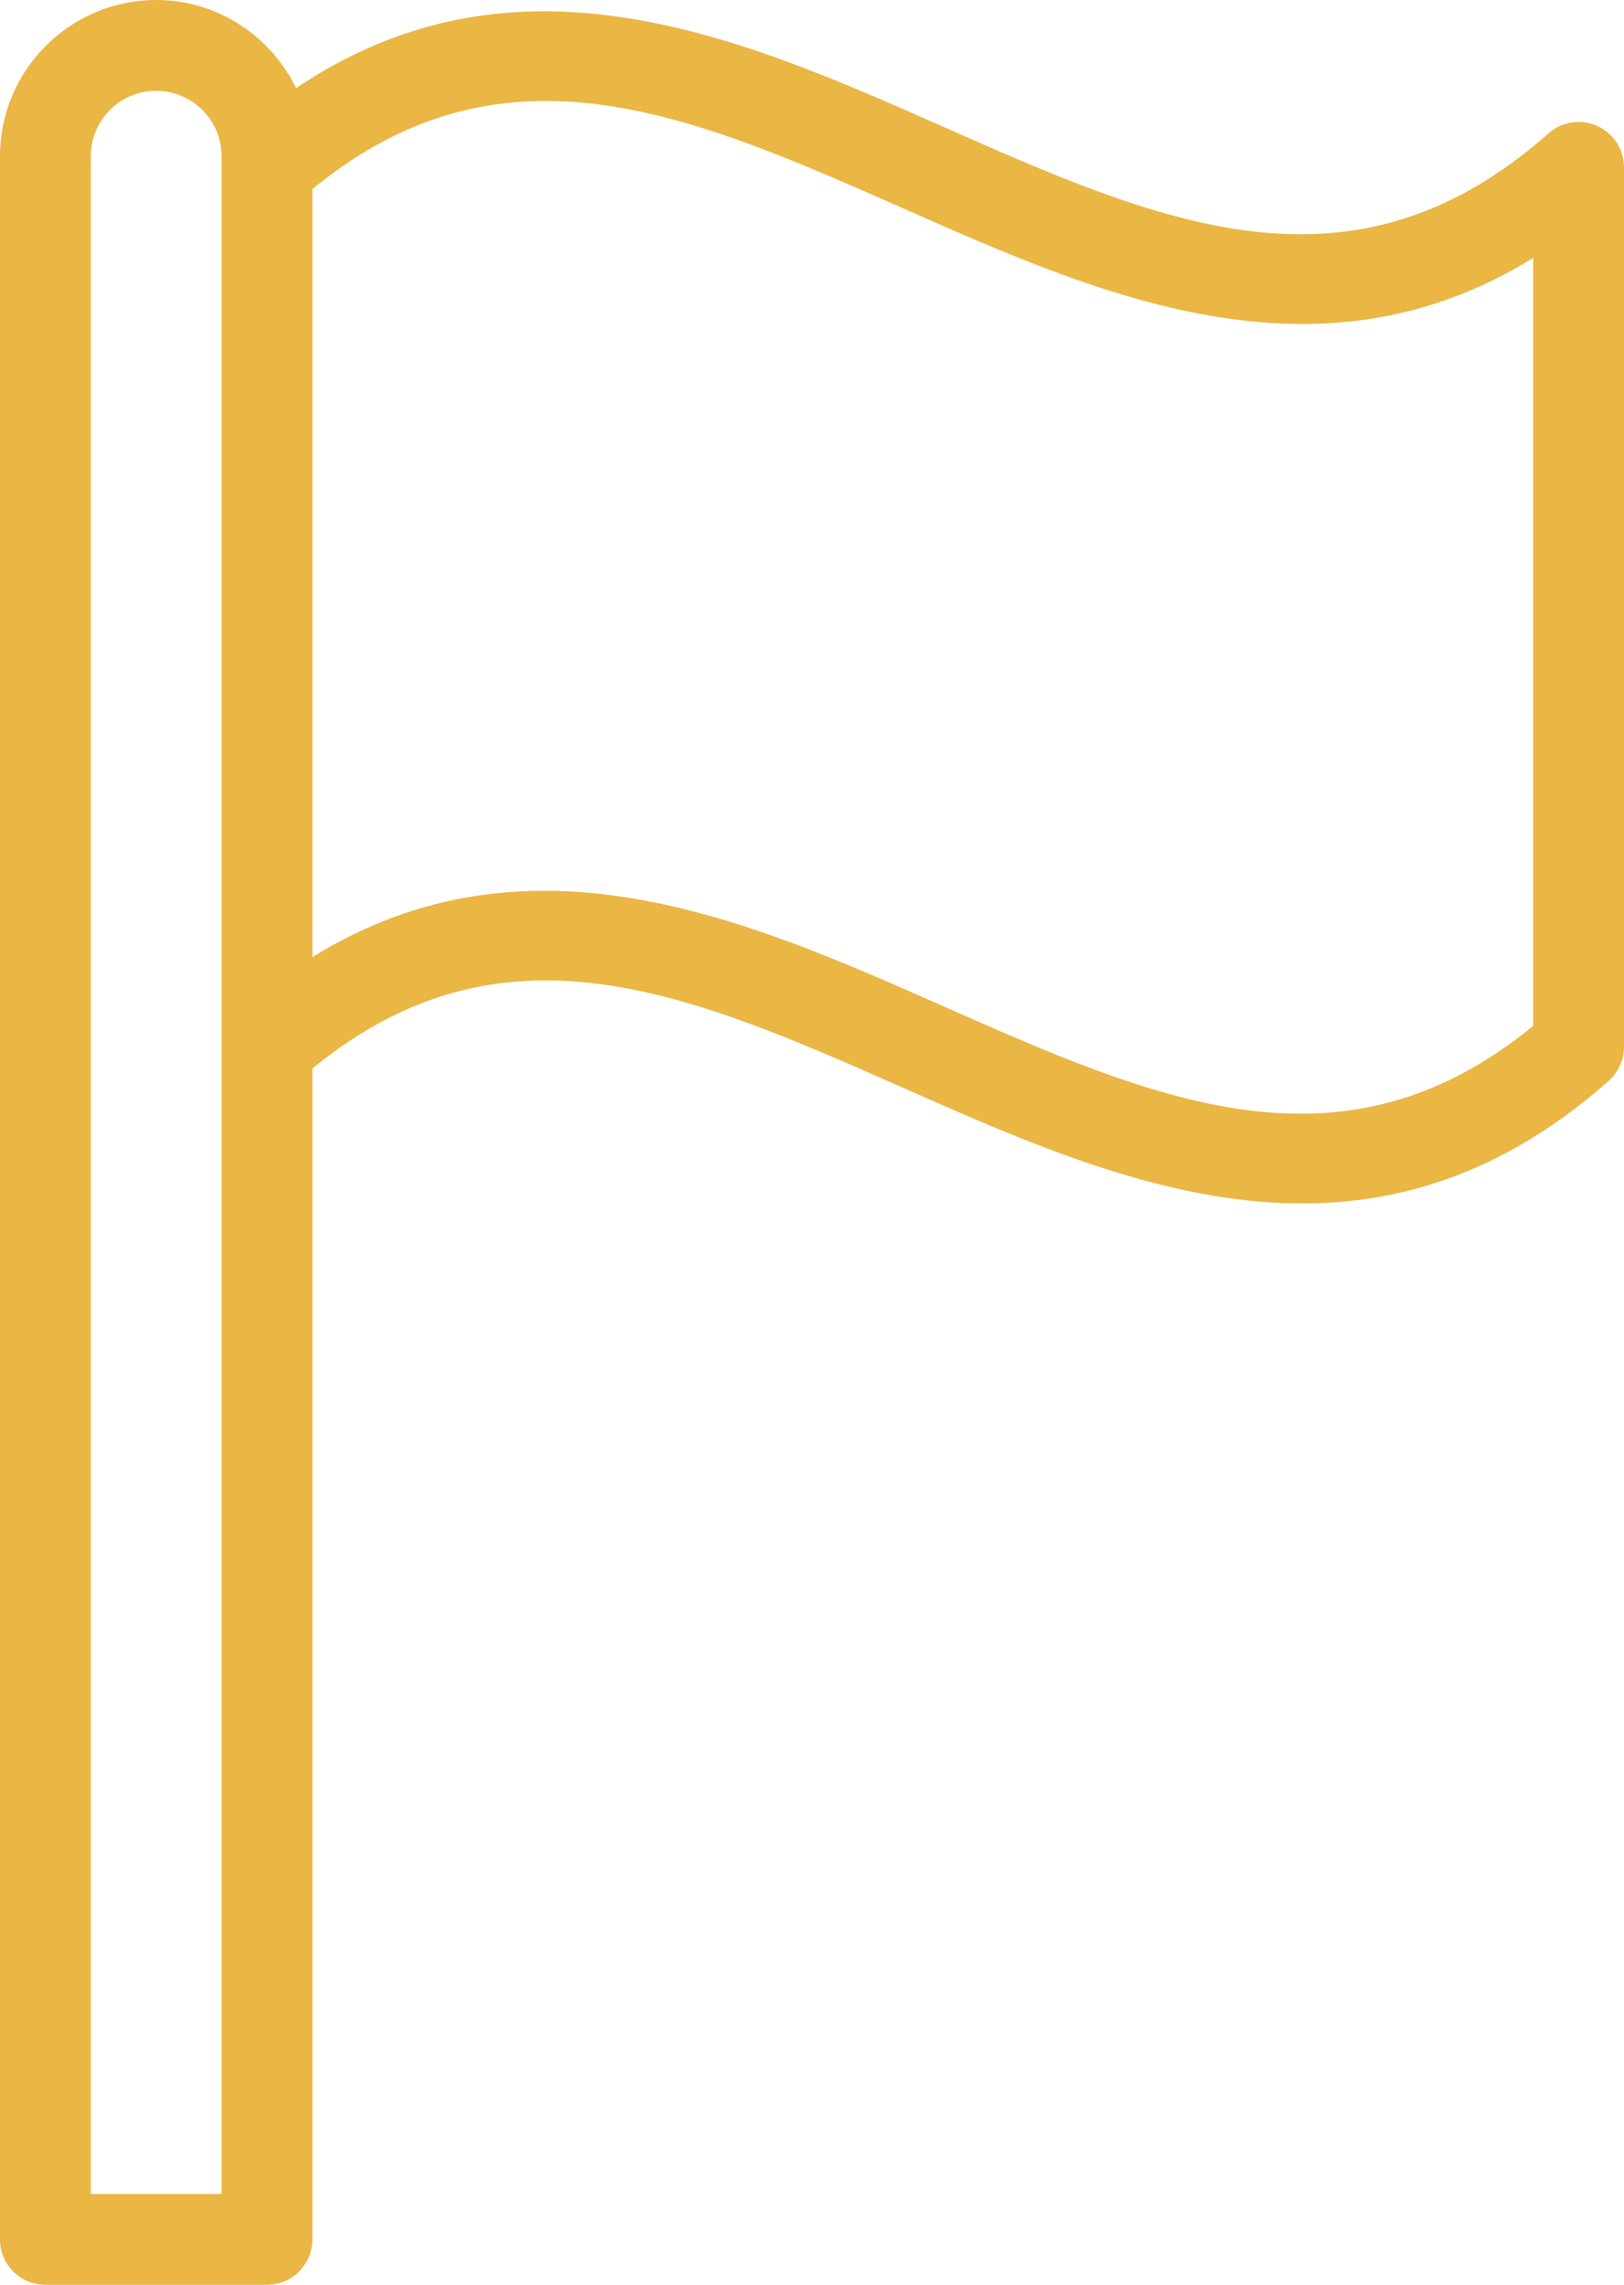
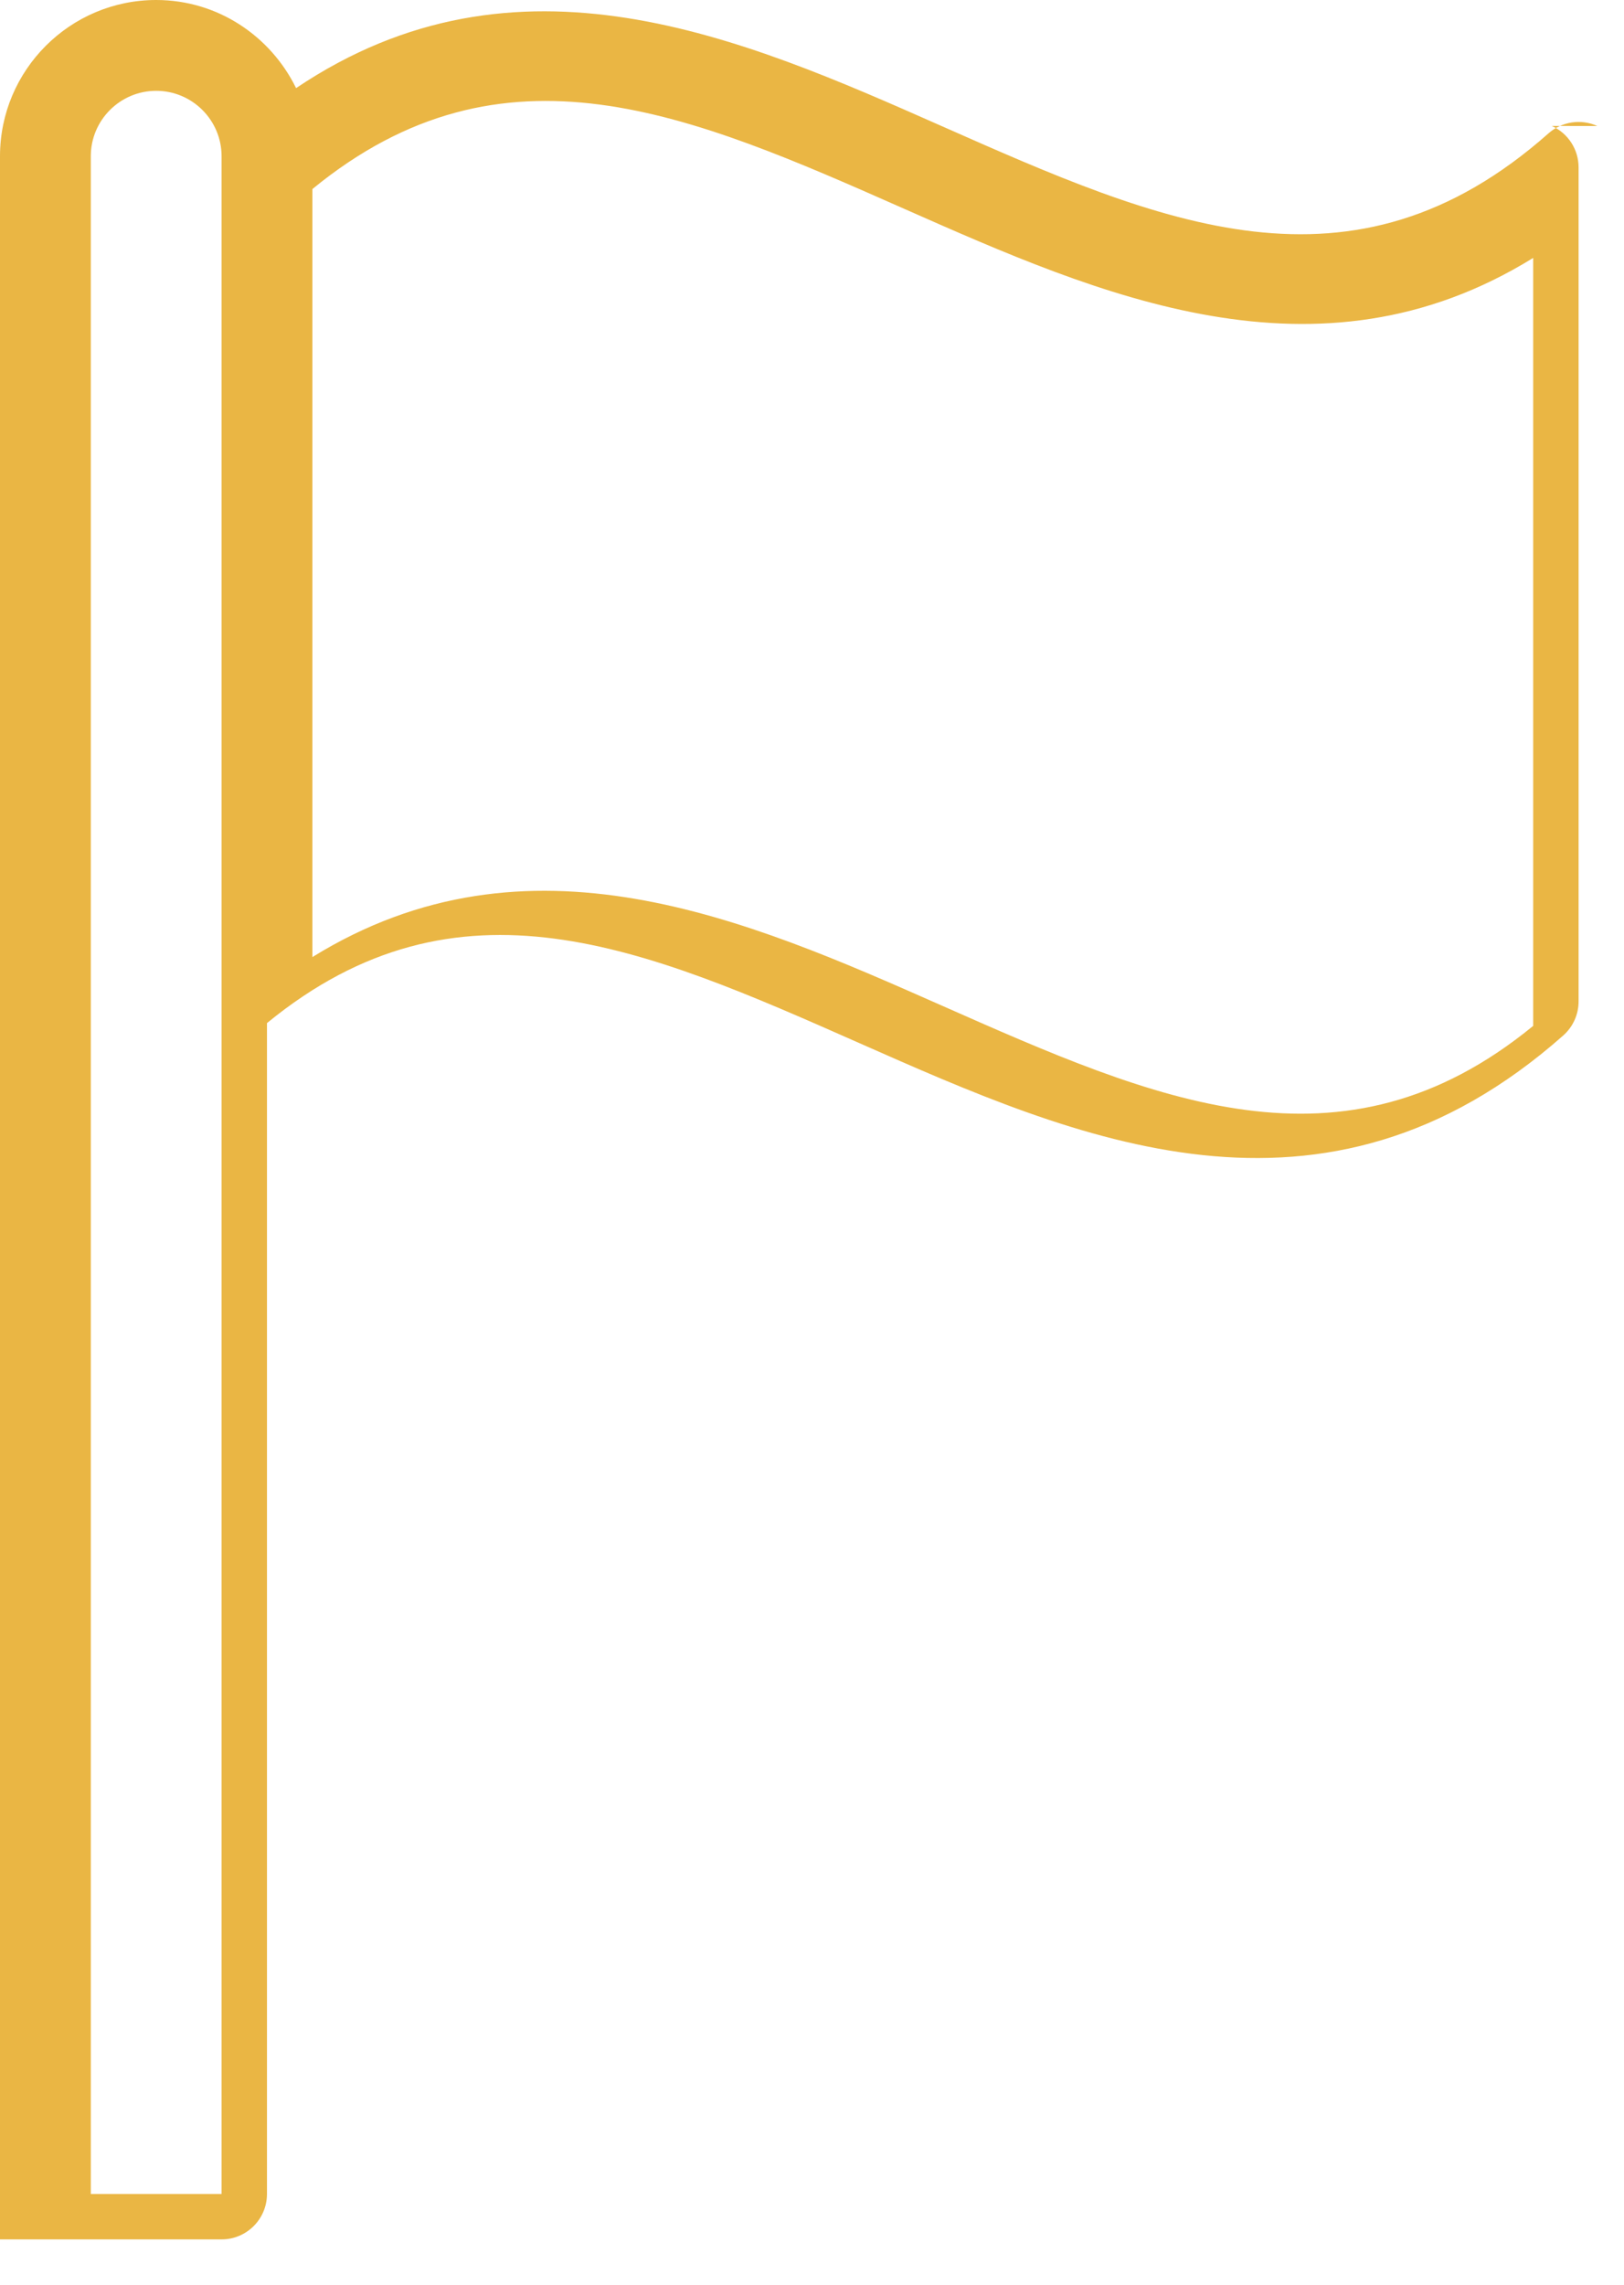
<svg xmlns="http://www.w3.org/2000/svg" id="Layer_2" viewBox="0 0 677.28 952.72">
  <defs>
    <style>.cls-1{fill:#eab644;stroke-width:0px;}</style>
  </defs>
  <g id="Layer_1-2">
-     <path class="cls-1" d="m666.13,52.53c-6.81-3.07-14.76-1.86-20.34,3.08-82.03,72.62-161.38,37.54-253.28-3.13C309.27,15.65,215.84-25.37,123.48,36.74,112.89,15.08,90.83,0,65.13,0,29.22,0,0,29.22,0,65.14v868.64c0,10.46,8.47,18.94,18.94,18.94h92.4c10.47,0,18.94-8.48,18.94-18.94v-488.23c79.81-65.38,157.4-31.32,246.9,8.28,90.79,40.17,193.46,85.56,293.72-3.13,4.05-3.6,6.38-8.76,6.38-14.18V69.79c0-7.45-4.36-14.2-11.15-17.26ZM92.4,914.85h-54.53V65.14c0-15.03,12.22-27.27,27.26-27.27s27.28,12.23,27.28,27.27v849.71Zm547.01-487.08c-79.79,65.35-157.4,31.02-246.9-8.58-81.2-35.92-172.09-75.82-262.23-20.11V78.83c79.81-65.37,157.4-31.32,246.9,8.28,81.22,35.92,172.16,76.14,262.23,20.43v320.23Z" />
+     <path class="cls-1" d="m666.13,52.53c-6.81-3.07-14.76-1.86-20.34,3.08-82.03,72.62-161.38,37.54-253.28-3.13C309.27,15.65,215.84-25.37,123.48,36.74,112.89,15.08,90.83,0,65.13,0,29.22,0,0,29.22,0,65.14v868.64h92.4c10.47,0,18.94-8.48,18.94-18.94v-488.23c79.81-65.38,157.4-31.32,246.9,8.28,90.79,40.17,193.46,85.56,293.72-3.13,4.05-3.6,6.38-8.76,6.38-14.18V69.79c0-7.45-4.36-14.2-11.15-17.26ZM92.4,914.85h-54.53V65.14c0-15.03,12.22-27.27,27.26-27.27s27.28,12.23,27.28,27.27v849.71Zm547.01-487.08c-79.79,65.35-157.4,31.02-246.9-8.58-81.2-35.92-172.09-75.82-262.23-20.11V78.83c79.81-65.37,157.4-31.32,246.9,8.28,81.22,35.92,172.16,76.14,262.23,20.43v320.23Z" />
  </g>
</svg>